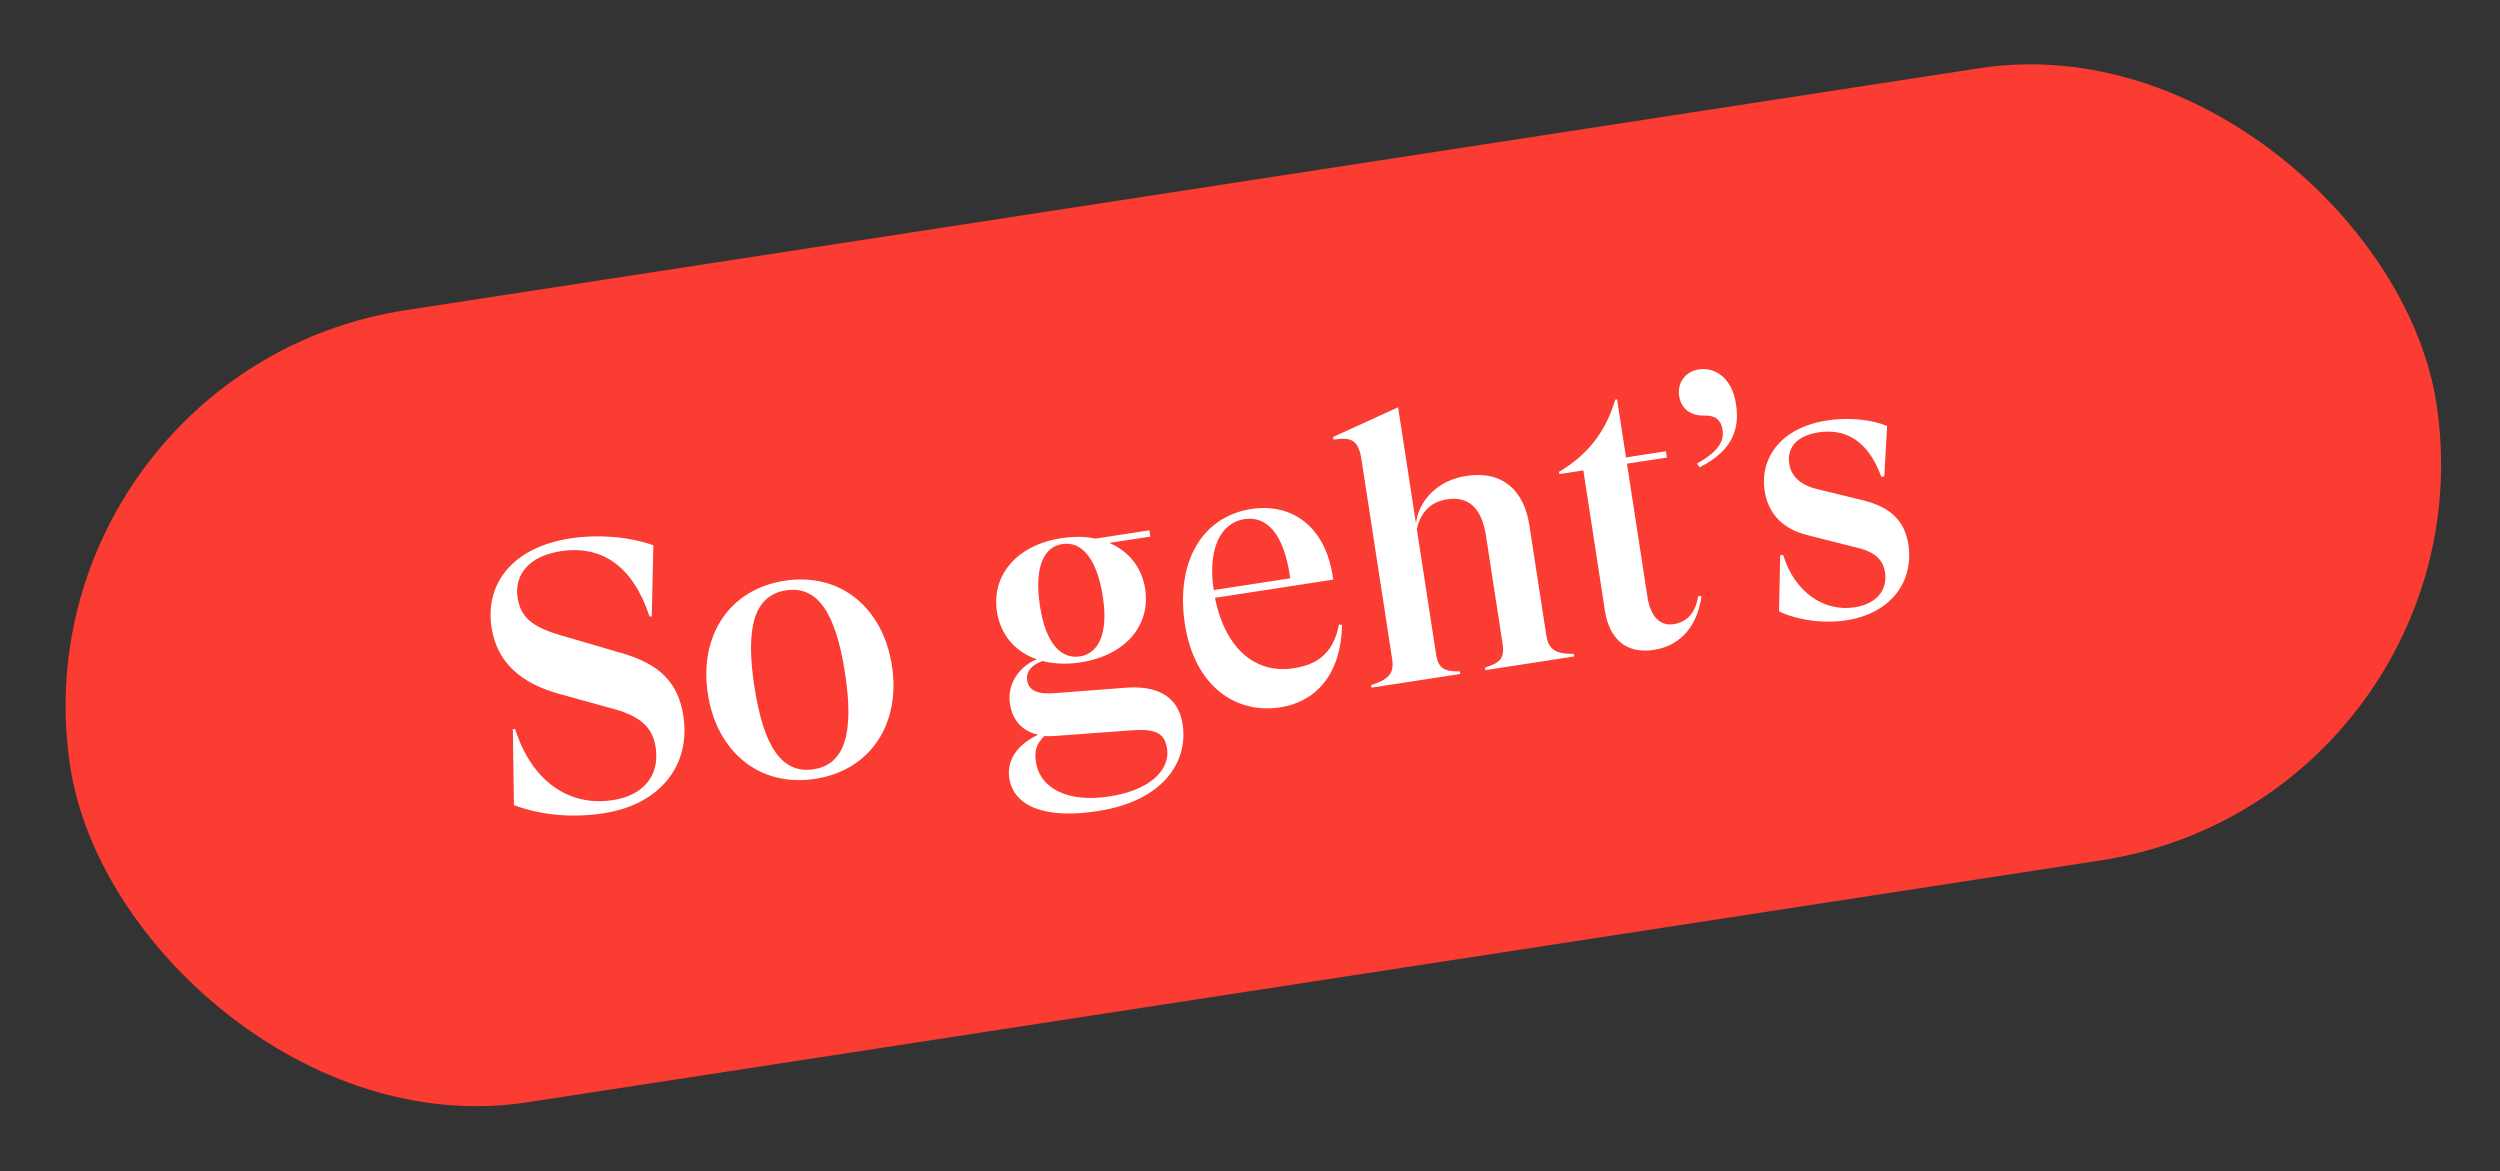
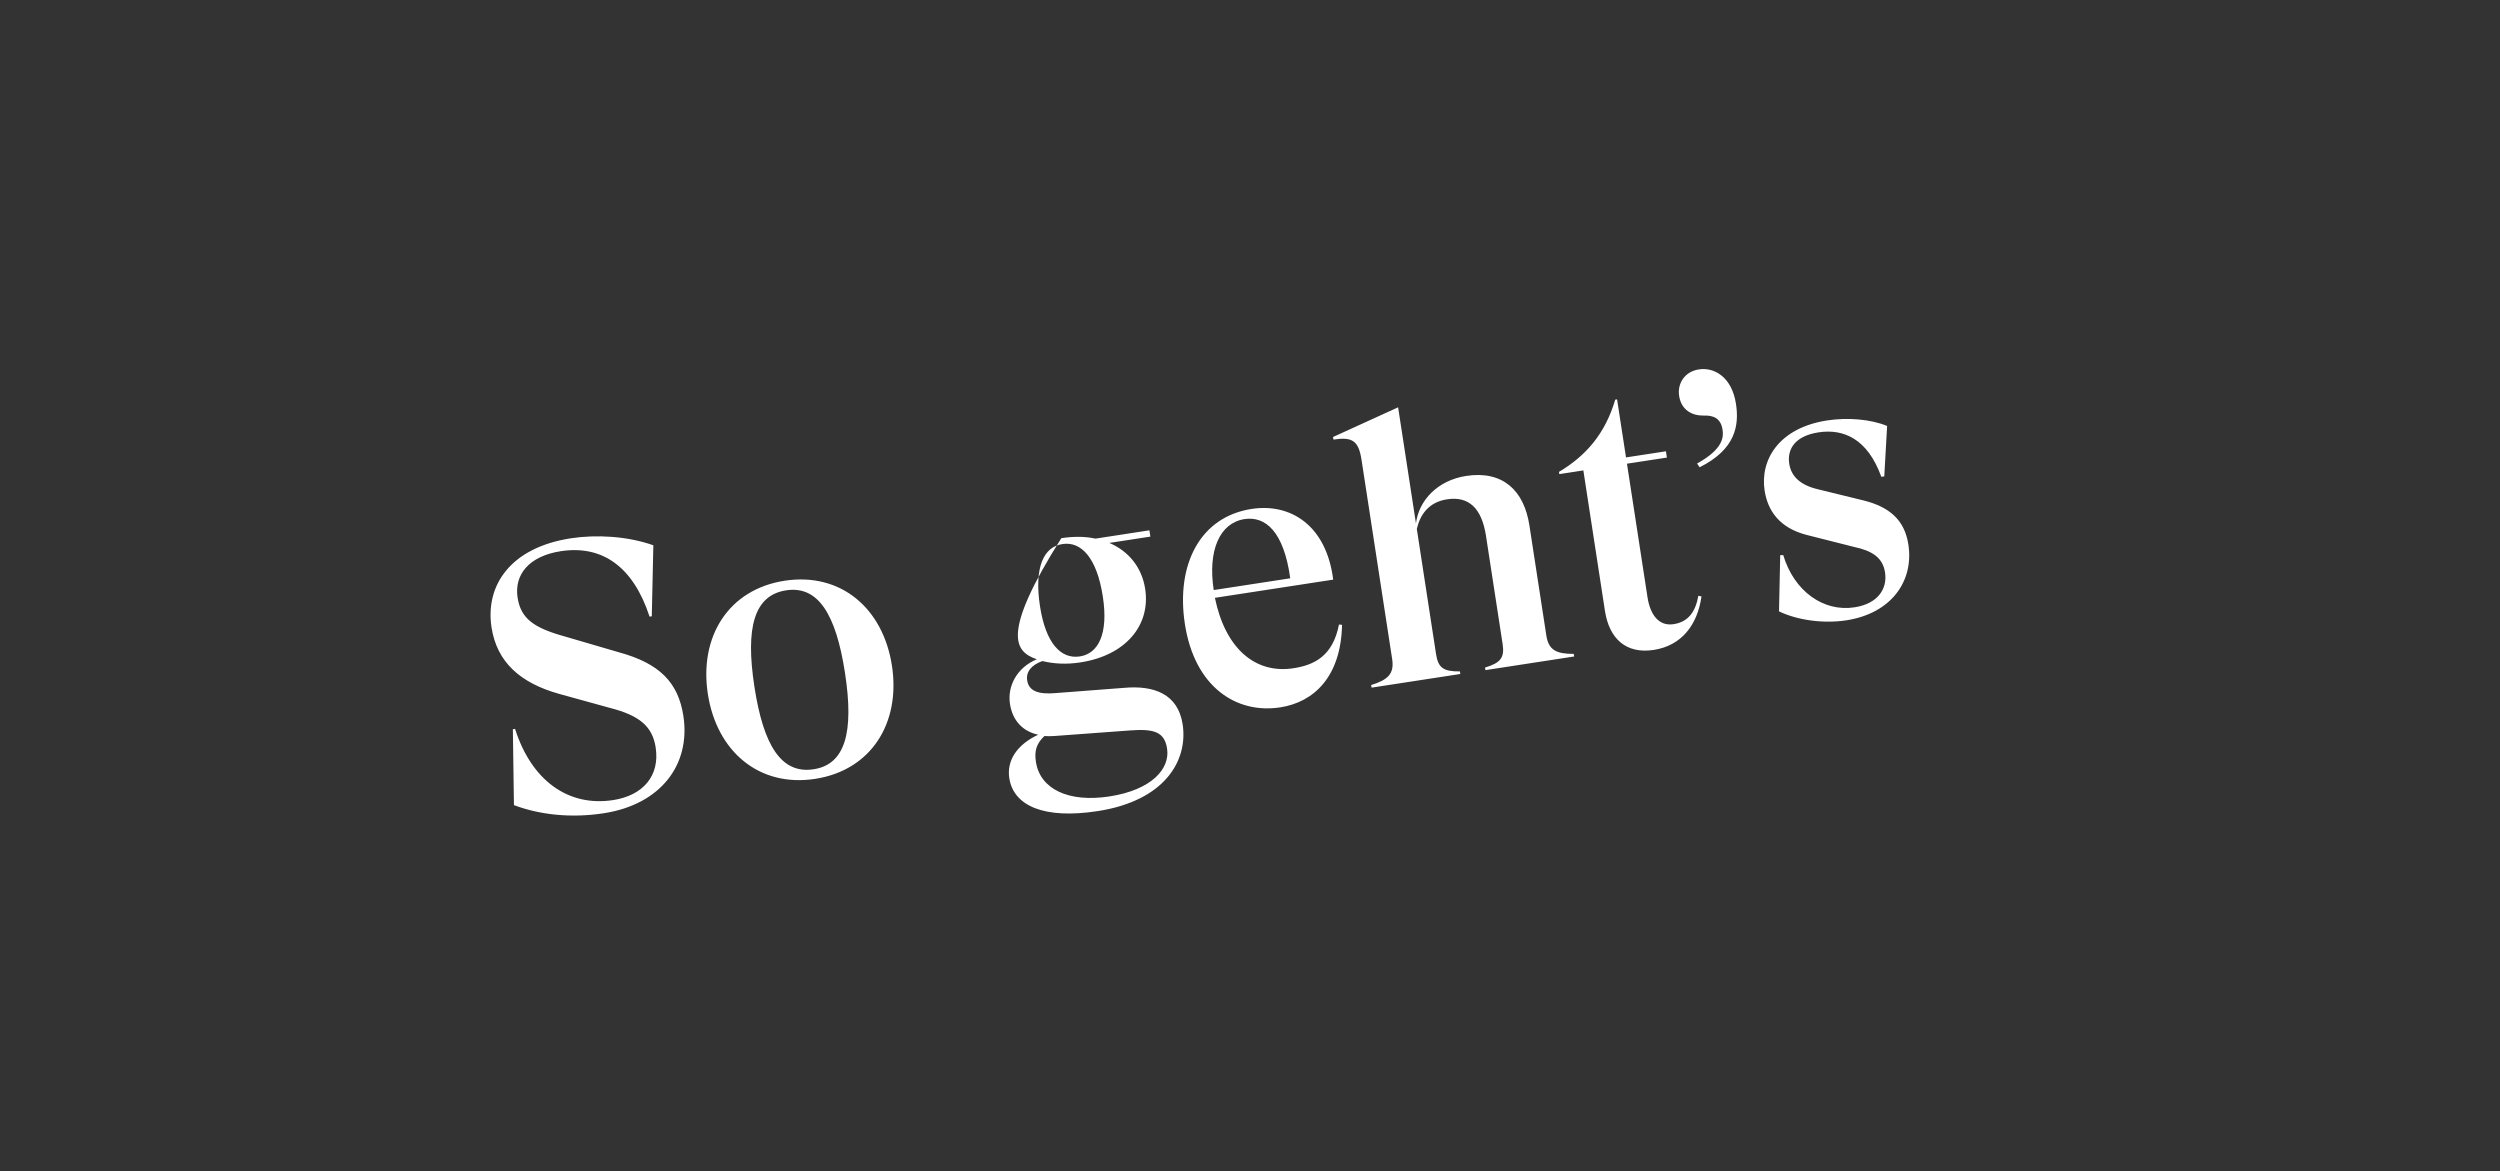
<svg xmlns="http://www.w3.org/2000/svg" width="254" height="119" viewBox="0 0 254 119" fill="none">
  <rect x="0" y="0" width="254" height="119" fill="#333333" stroke="none" />
-   <rect x="0.957" y="37.704" width="243.219" height="81.423" rx="40.712" transform="rotate(-8.741 0.957 37.704)" fill="#FA3C32" />
-   <path d="M61.34 82.627C67.086 81.744 70.198 77.728 69.43 72.733C68.91 69.353 67.035 67.411 62.901 66.278L57.386 64.666C54.173 63.776 52.911 62.816 52.587 60.713C52.23 58.384 53.746 56.498 56.977 56.001C61.145 55.36 64.323 57.525 65.996 62.65L66.221 62.615L66.38 55.401C63.737 54.462 60.559 54.297 58.005 54.69C51.808 55.643 49.291 59.528 49.938 63.735C50.481 67.265 52.847 69.4 56.862 70.513L61.962 71.921C64.963 72.689 66.286 73.793 66.616 75.934C67.06 78.826 65.329 80.822 62.287 81.29C57.705 81.995 53.978 79.261 52.332 74.055L52.107 74.09L52.216 81.8C54.828 82.783 57.997 83.141 61.34 82.627ZM82.817 79.133C88.525 78.255 91.516 73.451 90.621 67.629C89.726 61.808 85.43 58.124 79.721 59.002C74.012 59.88 71.022 64.684 71.917 70.505C72.812 76.327 77.108 80.011 82.817 79.133ZM82.666 78.157C79.399 78.659 77.573 75.787 76.649 69.778C75.725 63.768 76.604 60.481 79.871 59.978C83.101 59.482 84.927 62.353 85.851 68.363C86.775 74.372 85.896 77.66 82.666 78.157ZM114.205 69.886L107.25 70.417C105.505 70.57 104.529 70.22 104.362 69.131C104.229 68.267 104.775 67.568 105.904 67.163C107.063 67.447 108.343 67.519 109.77 67.3C114.352 66.595 116.921 63.547 116.349 59.829C116.014 57.651 114.685 56.009 112.709 55.16L116.878 54.519L116.78 53.88L111.297 54.724C110.262 54.498 109.107 54.483 107.83 54.68C103.285 55.379 100.722 58.464 101.288 62.145C101.646 64.473 103.105 66.21 105.338 66.981C103.316 67.831 102.336 69.711 102.613 71.514C102.879 73.242 103.928 74.311 105.479 74.649C103.254 75.683 102.278 77.333 102.543 79.06C102.977 81.877 106.071 83.247 111.517 82.41C118.352 81.359 120.722 77.265 120.156 73.584C119.682 70.504 117.238 69.612 114.205 69.886ZM107.96 55.275C109.838 54.986 111.441 56.662 112.047 60.606C112.631 64.399 111.593 66.404 109.715 66.693C107.8 66.987 106.246 65.381 105.662 61.587C105.056 57.644 106.038 55.532 107.96 55.275ZM112.71 80.919C108.541 81.56 105.672 80.156 105.251 77.414C105.083 76.325 105.274 75.565 106.115 74.782C106.427 74.811 106.771 74.796 107.152 74.776L114.831 74.211C117.264 74.029 118.315 74.367 118.575 76.057C118.893 78.123 116.992 80.261 112.71 80.919ZM136.04 63.453C135.419 66.662 133.52 67.569 131.417 67.893C127.549 68.488 124.501 65.919 123.435 60.739L135.454 58.891C134.755 53.346 131.104 51.101 127.16 51.708C121.939 52.51 119.454 57.352 120.384 63.399C121.366 69.784 125.598 72.555 130.068 71.868C133.485 71.343 136.242 68.766 136.352 63.482L136.04 63.453ZM126.435 52.742C128.576 52.413 130.436 54.011 131.089 58.755L123.314 59.95C122.696 55.931 123.918 53.129 126.435 52.742ZM139.352 69.864L148.367 68.478L148.326 68.215C146.676 68.238 146.119 67.862 145.905 66.472L143.948 53.74C144.271 52.345 145.106 51.025 147.022 50.73C149.238 50.389 150.546 51.649 150.974 54.428L152.666 65.433C152.879 66.823 152.46 67.349 150.88 67.822L150.921 68.085L159.935 66.699L159.894 66.436C158.126 66.439 157.337 66.06 157.106 64.558L155.385 53.366C154.843 49.835 152.682 47.784 148.963 48.355C146.071 48.8 144.153 50.825 143.861 53.177L142.048 41.383L135.437 44.399L135.478 44.662C137.393 44.367 138.031 44.769 138.332 46.722L141.444 66.966C141.675 68.469 140.999 69.072 139.312 69.601L139.352 69.864ZM172.553 60.53C172.264 62.151 171.539 63.185 170.037 63.416C168.572 63.641 167.668 62.511 167.385 60.671L165.3 47.112L169.356 46.489L169.258 45.85L165.202 46.474L164.295 40.577L164.108 40.606C163.096 44.029 161.175 46.286 158.392 47.944L158.427 48.169L160.868 47.794L163.063 62.066C163.496 64.883 165.2 66.466 168.017 66.033C170.872 65.594 172.467 63.465 172.871 60.596L172.553 60.53ZM172.676 47.478C176.354 45.643 176.709 43.205 176.374 41.027C175.959 38.322 174.185 37.288 172.607 37.531C171.143 37.756 170.409 38.983 170.599 40.223C170.824 41.688 171.948 42.245 173.098 42.222C174.13 42.179 174.837 42.532 175.011 43.658C175.12 44.372 175.117 45.603 172.425 47.093L172.676 47.478ZM187.578 63.026C192.198 62.315 194.457 59.007 193.891 55.327C193.51 52.848 191.997 51.504 189.318 50.84L184.684 49.706C182.809 49.264 181.972 48.317 181.787 47.115C181.562 45.65 182.353 44.298 184.757 43.928C187.274 43.541 189.735 44.547 191.142 48.445L191.442 48.398L191.731 43.279C190.047 42.577 187.675 42.403 185.647 42.715C180.727 43.471 178.805 46.727 179.285 49.845C179.591 51.835 180.755 53.656 183.632 54.367L188.353 55.563C190.26 55.962 191.294 56.687 191.519 58.152C191.773 59.804 190.817 61.336 188.413 61.705C185.258 62.19 182.28 60.072 181.176 56.397L180.87 56.406L180.748 62.115C182.618 63.019 185.287 63.378 187.578 63.026Z" fill="white" />
+   <path d="M61.34 82.627C67.086 81.744 70.198 77.728 69.43 72.733C68.91 69.353 67.035 67.411 62.901 66.278L57.386 64.666C54.173 63.776 52.911 62.816 52.587 60.713C52.23 58.384 53.746 56.498 56.977 56.001C61.145 55.36 64.323 57.525 65.996 62.65L66.221 62.615L66.38 55.401C63.737 54.462 60.559 54.297 58.005 54.69C51.808 55.643 49.291 59.528 49.938 63.735C50.481 67.265 52.847 69.4 56.862 70.513L61.962 71.921C64.963 72.689 66.286 73.793 66.616 75.934C67.06 78.826 65.329 80.822 62.287 81.29C57.705 81.995 53.978 79.261 52.332 74.055L52.107 74.09L52.216 81.8C54.828 82.783 57.997 83.141 61.34 82.627ZM82.817 79.133C88.525 78.255 91.516 73.451 90.621 67.629C89.726 61.808 85.43 58.124 79.721 59.002C74.012 59.88 71.022 64.684 71.917 70.505C72.812 76.327 77.108 80.011 82.817 79.133ZM82.666 78.157C79.399 78.659 77.573 75.787 76.649 69.778C75.725 63.768 76.604 60.481 79.871 59.978C83.101 59.482 84.927 62.353 85.851 68.363C86.775 74.372 85.896 77.66 82.666 78.157ZM114.205 69.886L107.25 70.417C105.505 70.57 104.529 70.22 104.362 69.131C104.229 68.267 104.775 67.568 105.904 67.163C107.063 67.447 108.343 67.519 109.77 67.3C114.352 66.595 116.921 63.547 116.349 59.829C116.014 57.651 114.685 56.009 112.709 55.16L116.878 54.519L116.78 53.88L111.297 54.724C110.262 54.498 109.107 54.483 107.83 54.68C101.646 64.473 103.105 66.21 105.338 66.981C103.316 67.831 102.336 69.711 102.613 71.514C102.879 73.242 103.928 74.311 105.479 74.649C103.254 75.683 102.278 77.333 102.543 79.06C102.977 81.877 106.071 83.247 111.517 82.41C118.352 81.359 120.722 77.265 120.156 73.584C119.682 70.504 117.238 69.612 114.205 69.886ZM107.96 55.275C109.838 54.986 111.441 56.662 112.047 60.606C112.631 64.399 111.593 66.404 109.715 66.693C107.8 66.987 106.246 65.381 105.662 61.587C105.056 57.644 106.038 55.532 107.96 55.275ZM112.71 80.919C108.541 81.56 105.672 80.156 105.251 77.414C105.083 76.325 105.274 75.565 106.115 74.782C106.427 74.811 106.771 74.796 107.152 74.776L114.831 74.211C117.264 74.029 118.315 74.367 118.575 76.057C118.893 78.123 116.992 80.261 112.71 80.919ZM136.04 63.453C135.419 66.662 133.52 67.569 131.417 67.893C127.549 68.488 124.501 65.919 123.435 60.739L135.454 58.891C134.755 53.346 131.104 51.101 127.16 51.708C121.939 52.51 119.454 57.352 120.384 63.399C121.366 69.784 125.598 72.555 130.068 71.868C133.485 71.343 136.242 68.766 136.352 63.482L136.04 63.453ZM126.435 52.742C128.576 52.413 130.436 54.011 131.089 58.755L123.314 59.95C122.696 55.931 123.918 53.129 126.435 52.742ZM139.352 69.864L148.367 68.478L148.326 68.215C146.676 68.238 146.119 67.862 145.905 66.472L143.948 53.74C144.271 52.345 145.106 51.025 147.022 50.73C149.238 50.389 150.546 51.649 150.974 54.428L152.666 65.433C152.879 66.823 152.46 67.349 150.88 67.822L150.921 68.085L159.935 66.699L159.894 66.436C158.126 66.439 157.337 66.06 157.106 64.558L155.385 53.366C154.843 49.835 152.682 47.784 148.963 48.355C146.071 48.8 144.153 50.825 143.861 53.177L142.048 41.383L135.437 44.399L135.478 44.662C137.393 44.367 138.031 44.769 138.332 46.722L141.444 66.966C141.675 68.469 140.999 69.072 139.312 69.601L139.352 69.864ZM172.553 60.53C172.264 62.151 171.539 63.185 170.037 63.416C168.572 63.641 167.668 62.511 167.385 60.671L165.3 47.112L169.356 46.489L169.258 45.85L165.202 46.474L164.295 40.577L164.108 40.606C163.096 44.029 161.175 46.286 158.392 47.944L158.427 48.169L160.868 47.794L163.063 62.066C163.496 64.883 165.2 66.466 168.017 66.033C170.872 65.594 172.467 63.465 172.871 60.596L172.553 60.53ZM172.676 47.478C176.354 45.643 176.709 43.205 176.374 41.027C175.959 38.322 174.185 37.288 172.607 37.531C171.143 37.756 170.409 38.983 170.599 40.223C170.824 41.688 171.948 42.245 173.098 42.222C174.13 42.179 174.837 42.532 175.011 43.658C175.12 44.372 175.117 45.603 172.425 47.093L172.676 47.478ZM187.578 63.026C192.198 62.315 194.457 59.007 193.891 55.327C193.51 52.848 191.997 51.504 189.318 50.84L184.684 49.706C182.809 49.264 181.972 48.317 181.787 47.115C181.562 45.65 182.353 44.298 184.757 43.928C187.274 43.541 189.735 44.547 191.142 48.445L191.442 48.398L191.731 43.279C190.047 42.577 187.675 42.403 185.647 42.715C180.727 43.471 178.805 46.727 179.285 49.845C179.591 51.835 180.755 53.656 183.632 54.367L188.353 55.563C190.26 55.962 191.294 56.687 191.519 58.152C191.773 59.804 190.817 61.336 188.413 61.705C185.258 62.19 182.28 60.072 181.176 56.397L180.87 56.406L180.748 62.115C182.618 63.019 185.287 63.378 187.578 63.026Z" fill="white" />
</svg>